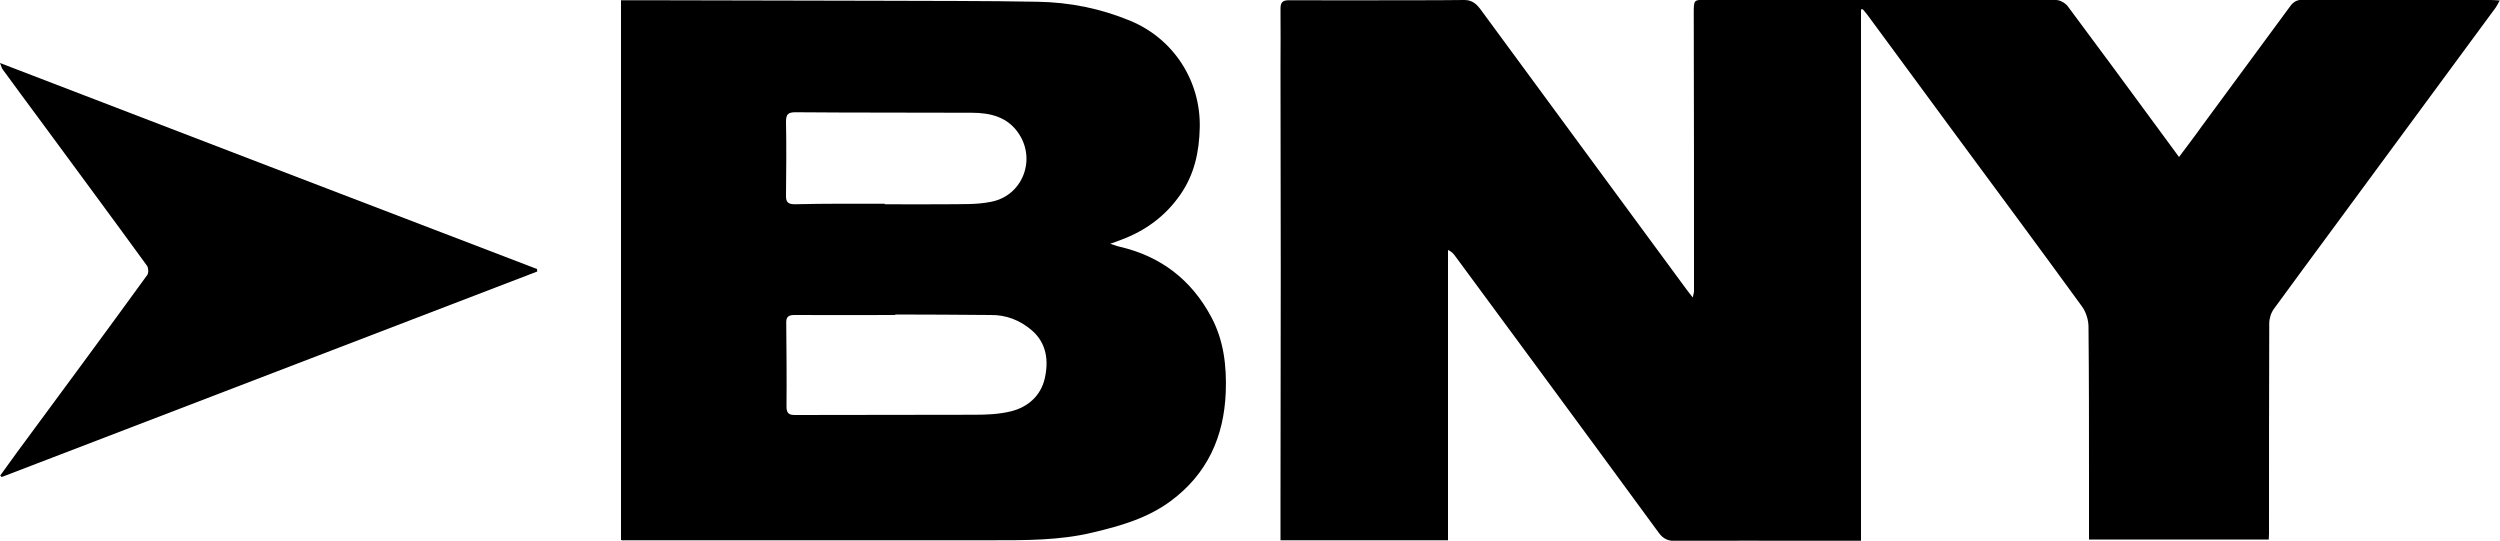
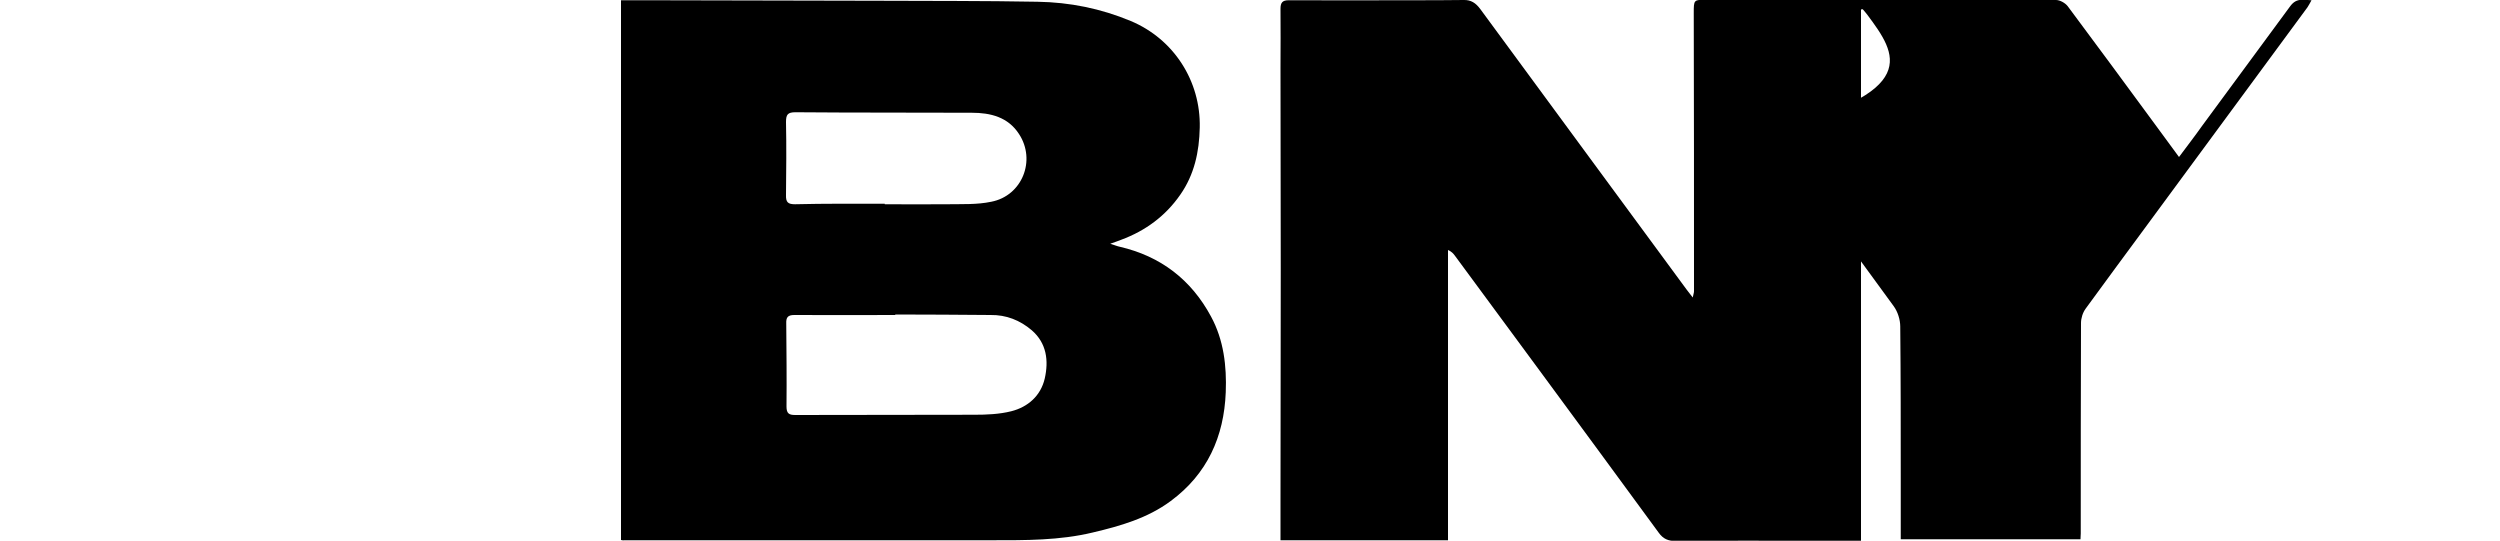
<svg xmlns="http://www.w3.org/2000/svg" version="1.1" id="Layer_1" x="0px" y="0px" viewBox="0 0 1000 216.3" style="enable-background:new 0 0 1000 216.3;" xml:space="preserve">
  <g>
-     <path d="M744.4,3.8c0,70.6,0,141.2,0,212.5c-6.5,0-12.6,0-18.8,0c-18.4,0-36.9-0.1-55.3,0.1c-3,0-5-0.8-6.8-3.3   c-16-21.9-32.1-43.7-48.2-65.6c-11.1-15.1-22.3-30.2-33.4-45.3c-0.6-0.8-1.3-1.6-2.7-2.2c0,38.6,0,77.2,0,116.1   c-22.6,0-44.6,0-67,0c0-5.4,0-10.6,0-15.8c0-30.7,0.1-61.3,0.1-92c0-27.1-0.1-54.3-0.1-81.4c0-7.8,0.1-15.6,0-23.4   c0-2.5,0.8-3.4,3.3-3.4c16.4,0.1,32.8,0,49.2,0c6.9,0,13.8,0,20.7-0.1c3-0.1,4.9,1.2,6.7,3.6c14.5,19.8,29.1,39.5,43.6,59.3   c13,17.7,26,35.4,39,53c0.7,0.9,1.4,1.8,2.4,3.1c0.2-1.2,0.5-1.8,0.5-2.5c0-37.1,0-74.2-0.1-111.3c0-5.3,0-5.3,5.1-5.3   c28.3,0,56.5,0,84.8,0c18.3,0,36.6-0.1,55,0.1c1.6,0,3.7,1.2,4.7,2.5c11.8,15.8,23.4,31.6,35.1,47.5c3,4.1,6,8.2,9.4,12.8   c3.2-4.3,6.3-8.3,9.2-12.4c11.7-15.9,23.5-31.9,35.2-47.8c1.3-1.8,2.7-2.7,5-2.7c25.1,0.1,50.2,0,75.3,0.1c1,0,2,0.1,3.6,0.2   c-0.7,1.2-1.1,2.1-1.6,2.8c-21.8,29.6-43.6,59.2-65.4,88.8c-7.8,10.6-15.6,21.1-23.3,31.7c-1.2,1.6-1.9,3.9-1.9,5.8   c-0.1,28.1-0.1,56.1-0.1,84.2c0,0.7-0.1,1.3-0.1,2.3c-23.9,0-47.7,0-71.9,0c0-8.2,0-16.3,0-24.4c0-20.2,0-40.5-0.2-60.7   c0-2.7-1-5.9-2.6-8.1c-17-23.4-34.3-46.7-51.5-70C769.9,37.2,758.5,21.5,747,6c-0.6-0.8-1.3-1.6-1.9-2.3   C744.9,3.7,744.7,3.7,744.4,3.8z" />
+     <path d="M744.4,3.8c0,70.6,0,141.2,0,212.5c-6.5,0-12.6,0-18.8,0c-18.4,0-36.9-0.1-55.3,0.1c-3,0-5-0.8-6.8-3.3   c-16-21.9-32.1-43.7-48.2-65.6c-11.1-15.1-22.3-30.2-33.4-45.3c-0.6-0.8-1.3-1.6-2.7-2.2c0,38.6,0,77.2,0,116.1   c-22.6,0-44.6,0-67,0c0-5.4,0-10.6,0-15.8c0-30.7,0.1-61.3,0.1-92c0-27.1-0.1-54.3-0.1-81.4c0-7.8,0.1-15.6,0-23.4   c0-2.5,0.8-3.4,3.3-3.4c16.4,0.1,32.8,0,49.2,0c6.9,0,13.8,0,20.7-0.1c3-0.1,4.9,1.2,6.7,3.6c14.5,19.8,29.1,39.5,43.6,59.3   c13,17.7,26,35.4,39,53c0.7,0.9,1.4,1.8,2.4,3.1c0.2-1.2,0.5-1.8,0.5-2.5c0-37.1,0-74.2-0.1-111.3c0-5.3,0-5.3,5.1-5.3   c28.3,0,56.5,0,84.8,0c18.3,0,36.6-0.1,55,0.1c1.6,0,3.7,1.2,4.7,2.5c11.8,15.8,23.4,31.6,35.1,47.5c3,4.1,6,8.2,9.4,12.8   c3.2-4.3,6.3-8.3,9.2-12.4c11.7-15.9,23.5-31.9,35.2-47.8c1.3-1.8,2.7-2.7,5-2.7c1,0,2,0.1,3.6,0.2   c-0.7,1.2-1.1,2.1-1.6,2.8c-21.8,29.6-43.6,59.2-65.4,88.8c-7.8,10.6-15.6,21.1-23.3,31.7c-1.2,1.6-1.9,3.9-1.9,5.8   c-0.1,28.1-0.1,56.1-0.1,84.2c0,0.7-0.1,1.3-0.1,2.3c-23.9,0-47.7,0-71.9,0c0-8.2,0-16.3,0-24.4c0-20.2,0-40.5-0.2-60.7   c0-2.7-1-5.9-2.6-8.1c-17-23.4-34.3-46.7-51.5-70C769.9,37.2,758.5,21.5,747,6c-0.6-0.8-1.3-1.6-1.9-2.3   C744.9,3.7,744.7,3.7,744.4,3.8z" />
    <path d="M248.4,216c0-71.9,0-143.6,0-215.9c3.6,0,7.1,0,10.5,0c30.8,0.1,61.5,0.1,92.3,0.2c21.3,0.1,42.5,0,63.8,0.4   c12.9,0.2,25.3,2.7,37.3,7.7c17.2,7.2,28,24,27.6,42.6c-0.2,9.8-2.2,18.9-7.8,26.9c-5.9,8.5-13.9,14.4-23.6,18   c-1.1,0.4-2.3,0.9-4.4,1.6c1.9,0.6,2.8,1,3.8,1.2c16.4,3.8,28.6,13.2,36.5,27.9c5.1,9.4,6.3,19.8,5.9,30.3   c-0.7,17.8-7.4,32.7-22,43.5c-9.3,6.9-20.2,10-31.2,12.6c-13.3,3.2-26.9,3.1-40.5,3.1c-23.5,0-47,0-70.6,0c-25.4,0-50.9,0-76.3,0   C249.3,216.2,249,216.1,248.4,216z M358.1,125.8c0,0.1,0,0.1,0,0.2c-13.5,0-26.9,0.1-40.4,0c-2.6,0-3.3,1-3.2,3.4   c0.1,11.1,0.2,22.2,0.1,33.2c0,2.8,1,3.4,3.5,3.4c23.9-0.1,47.7,0,71.6-0.1c4.9,0,10-0.2,14.8-1.4c6.7-1.7,11.8-6.2,13.4-13.1   c1.6-7.1,0.8-14.1-5.2-19.3c-4.7-4-10.2-6.2-16.5-6.1C383.4,125.9,370.7,125.8,358.1,125.8z M353.9,81.5c0,0.1,0,0.2,0,0.2   c8.4,0,16.7,0.1,25.1,0c5.9-0.1,11.8,0.2,17.5-1c12.4-2.4,18-16.6,11.1-27.1c-4.4-6.8-11.4-8.5-18.9-8.5c-23.5-0.1-47,0-70.5-0.2   c-3.1,0-3.8,0.9-3.8,3.9c0.2,9.7,0.1,19.4,0,29.2c-0.1,2.9,0.8,3.7,3.6,3.7C330,81.4,341.9,81.5,353.9,81.5z" />
-     <path d="M0.1,190.2c2.3-3.1,4.5-6.3,6.8-9.4c17.4-23.6,34.8-47.1,52-70.8c0.6-0.8,0.5-2.9-0.1-3.7C44.7,86.9,30.4,67.6,16.2,48.3   c-5-6.8-10.1-13.6-15.1-20.5c-0.4-0.5-0.5-1.1-1.1-2.6c72.1,27.7,143.4,55.1,214.8,82.4c0,0.3,0.1,0.7,0.1,1   c-71.4,27.4-142.8,54.8-214.2,82.2C0.5,190.7,0.3,190.4,0.1,190.2z" />
  </g>
</svg>